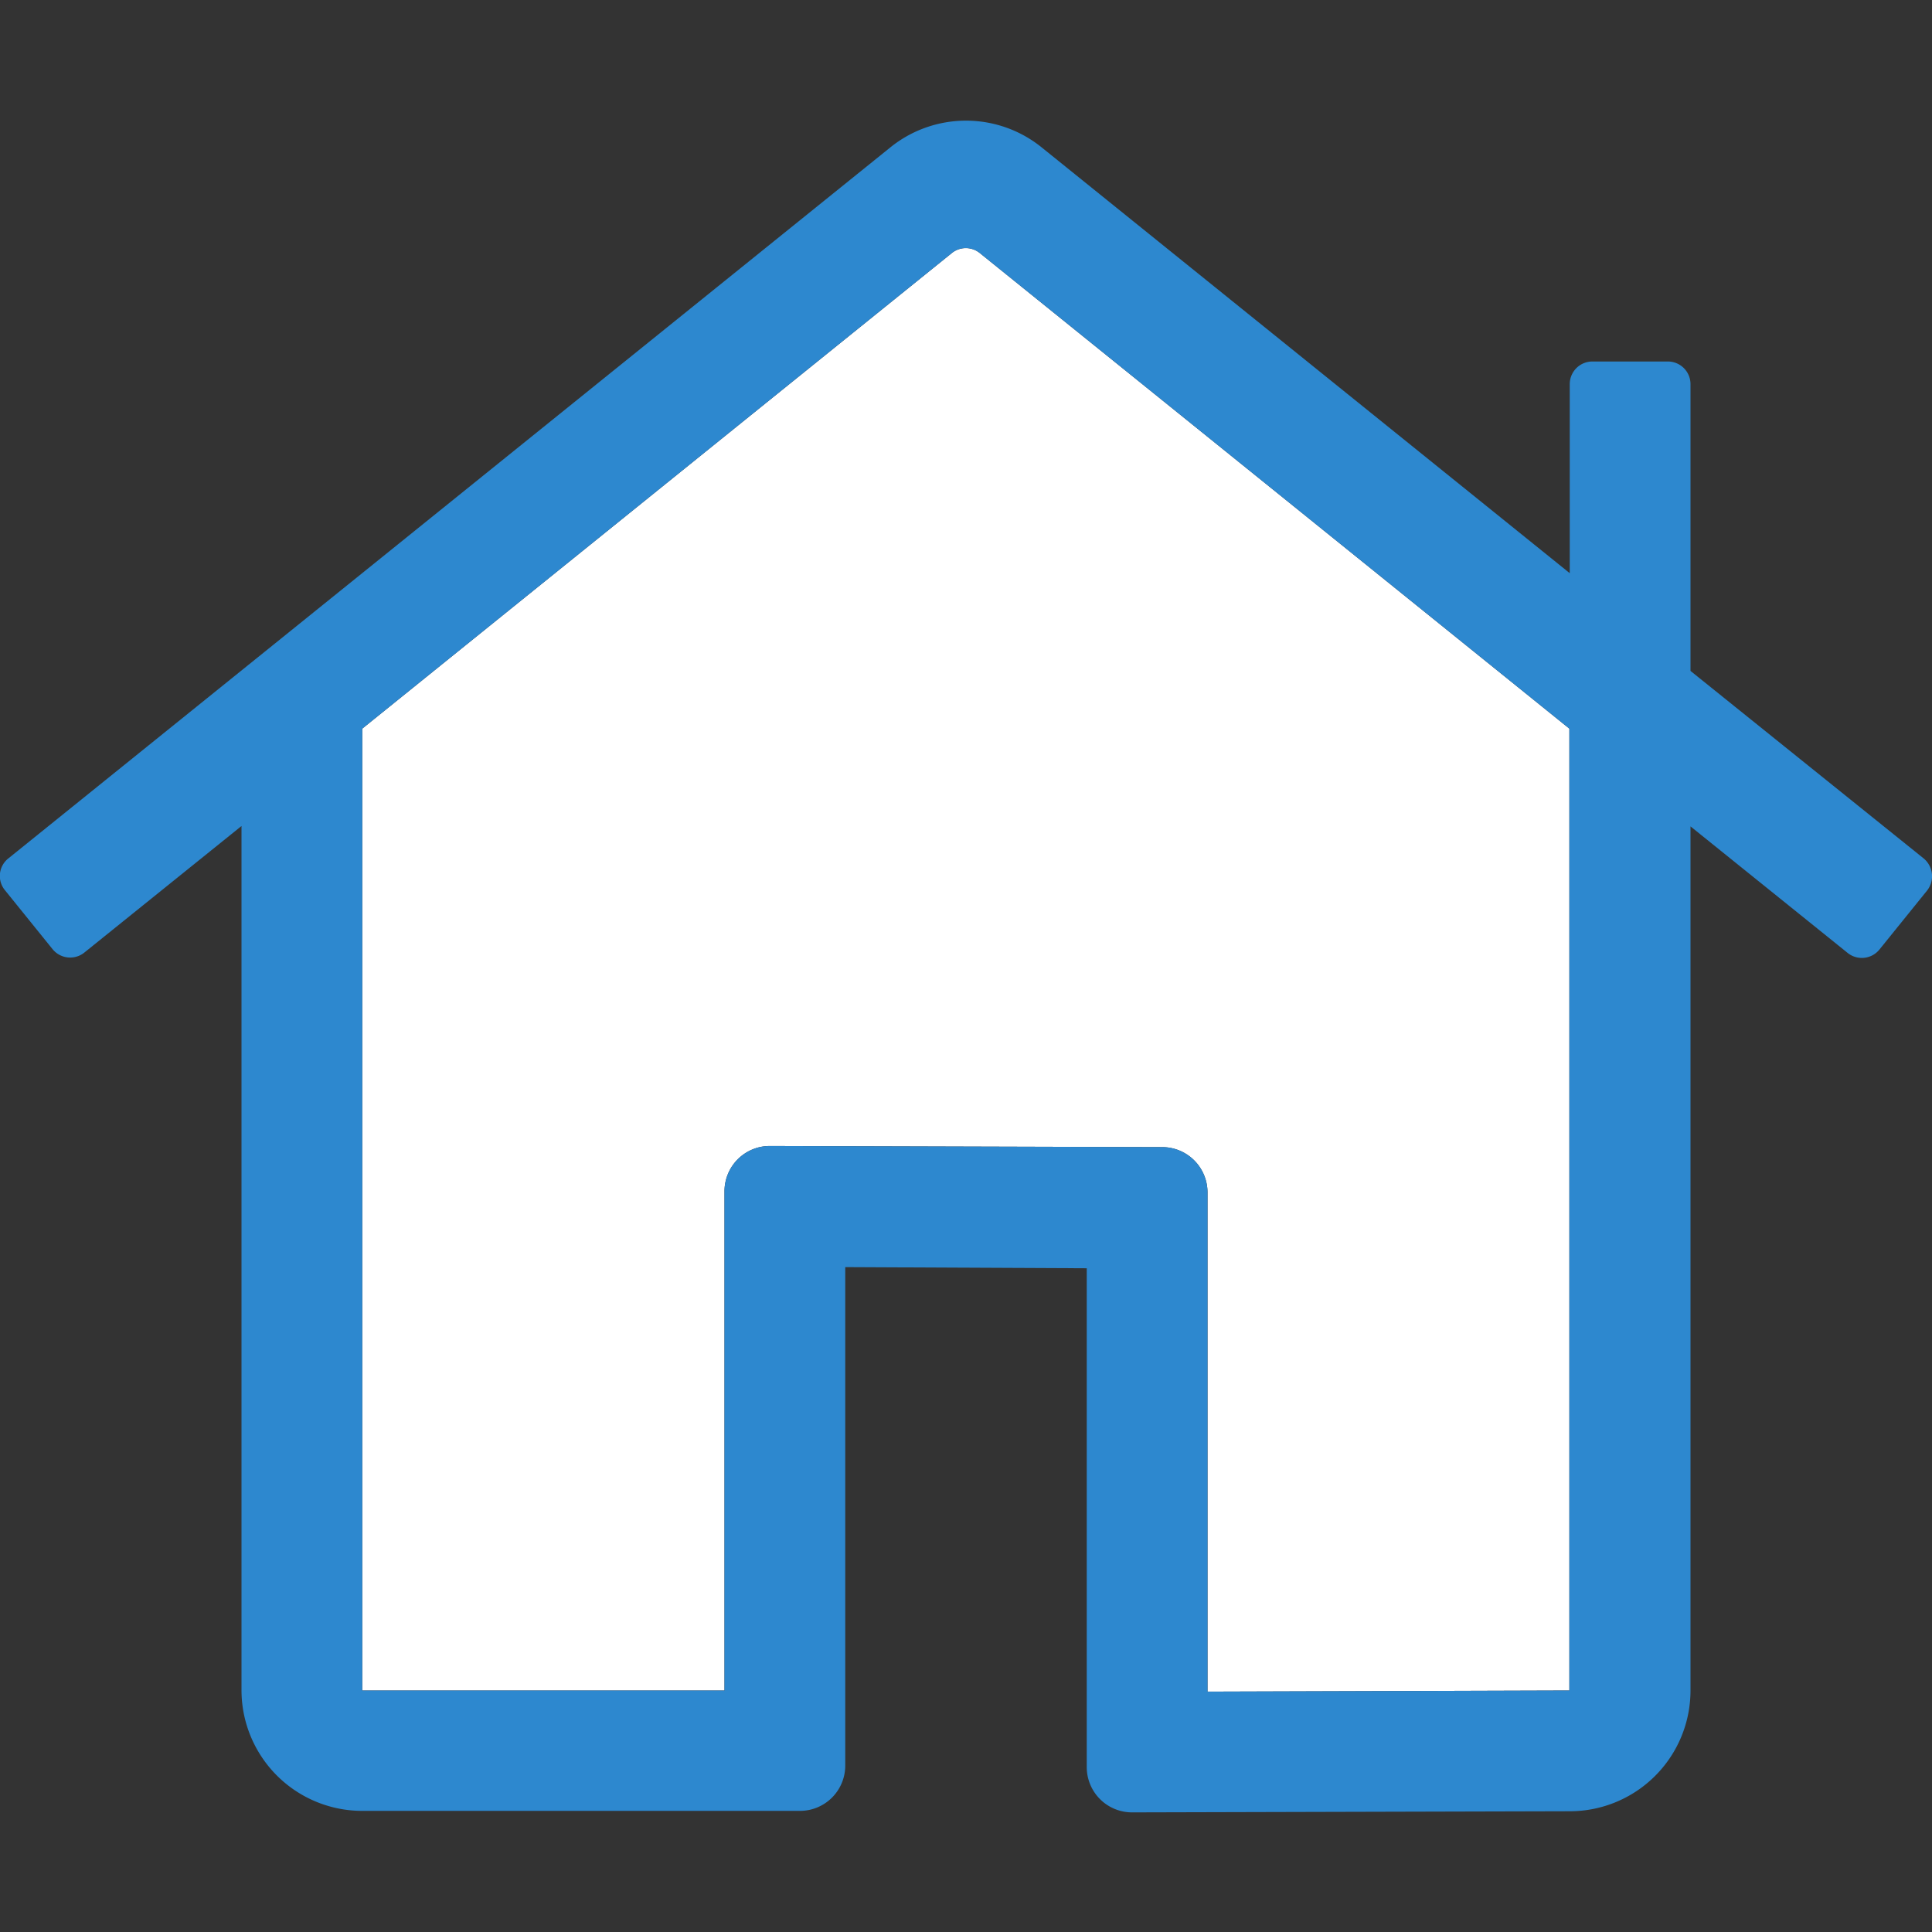
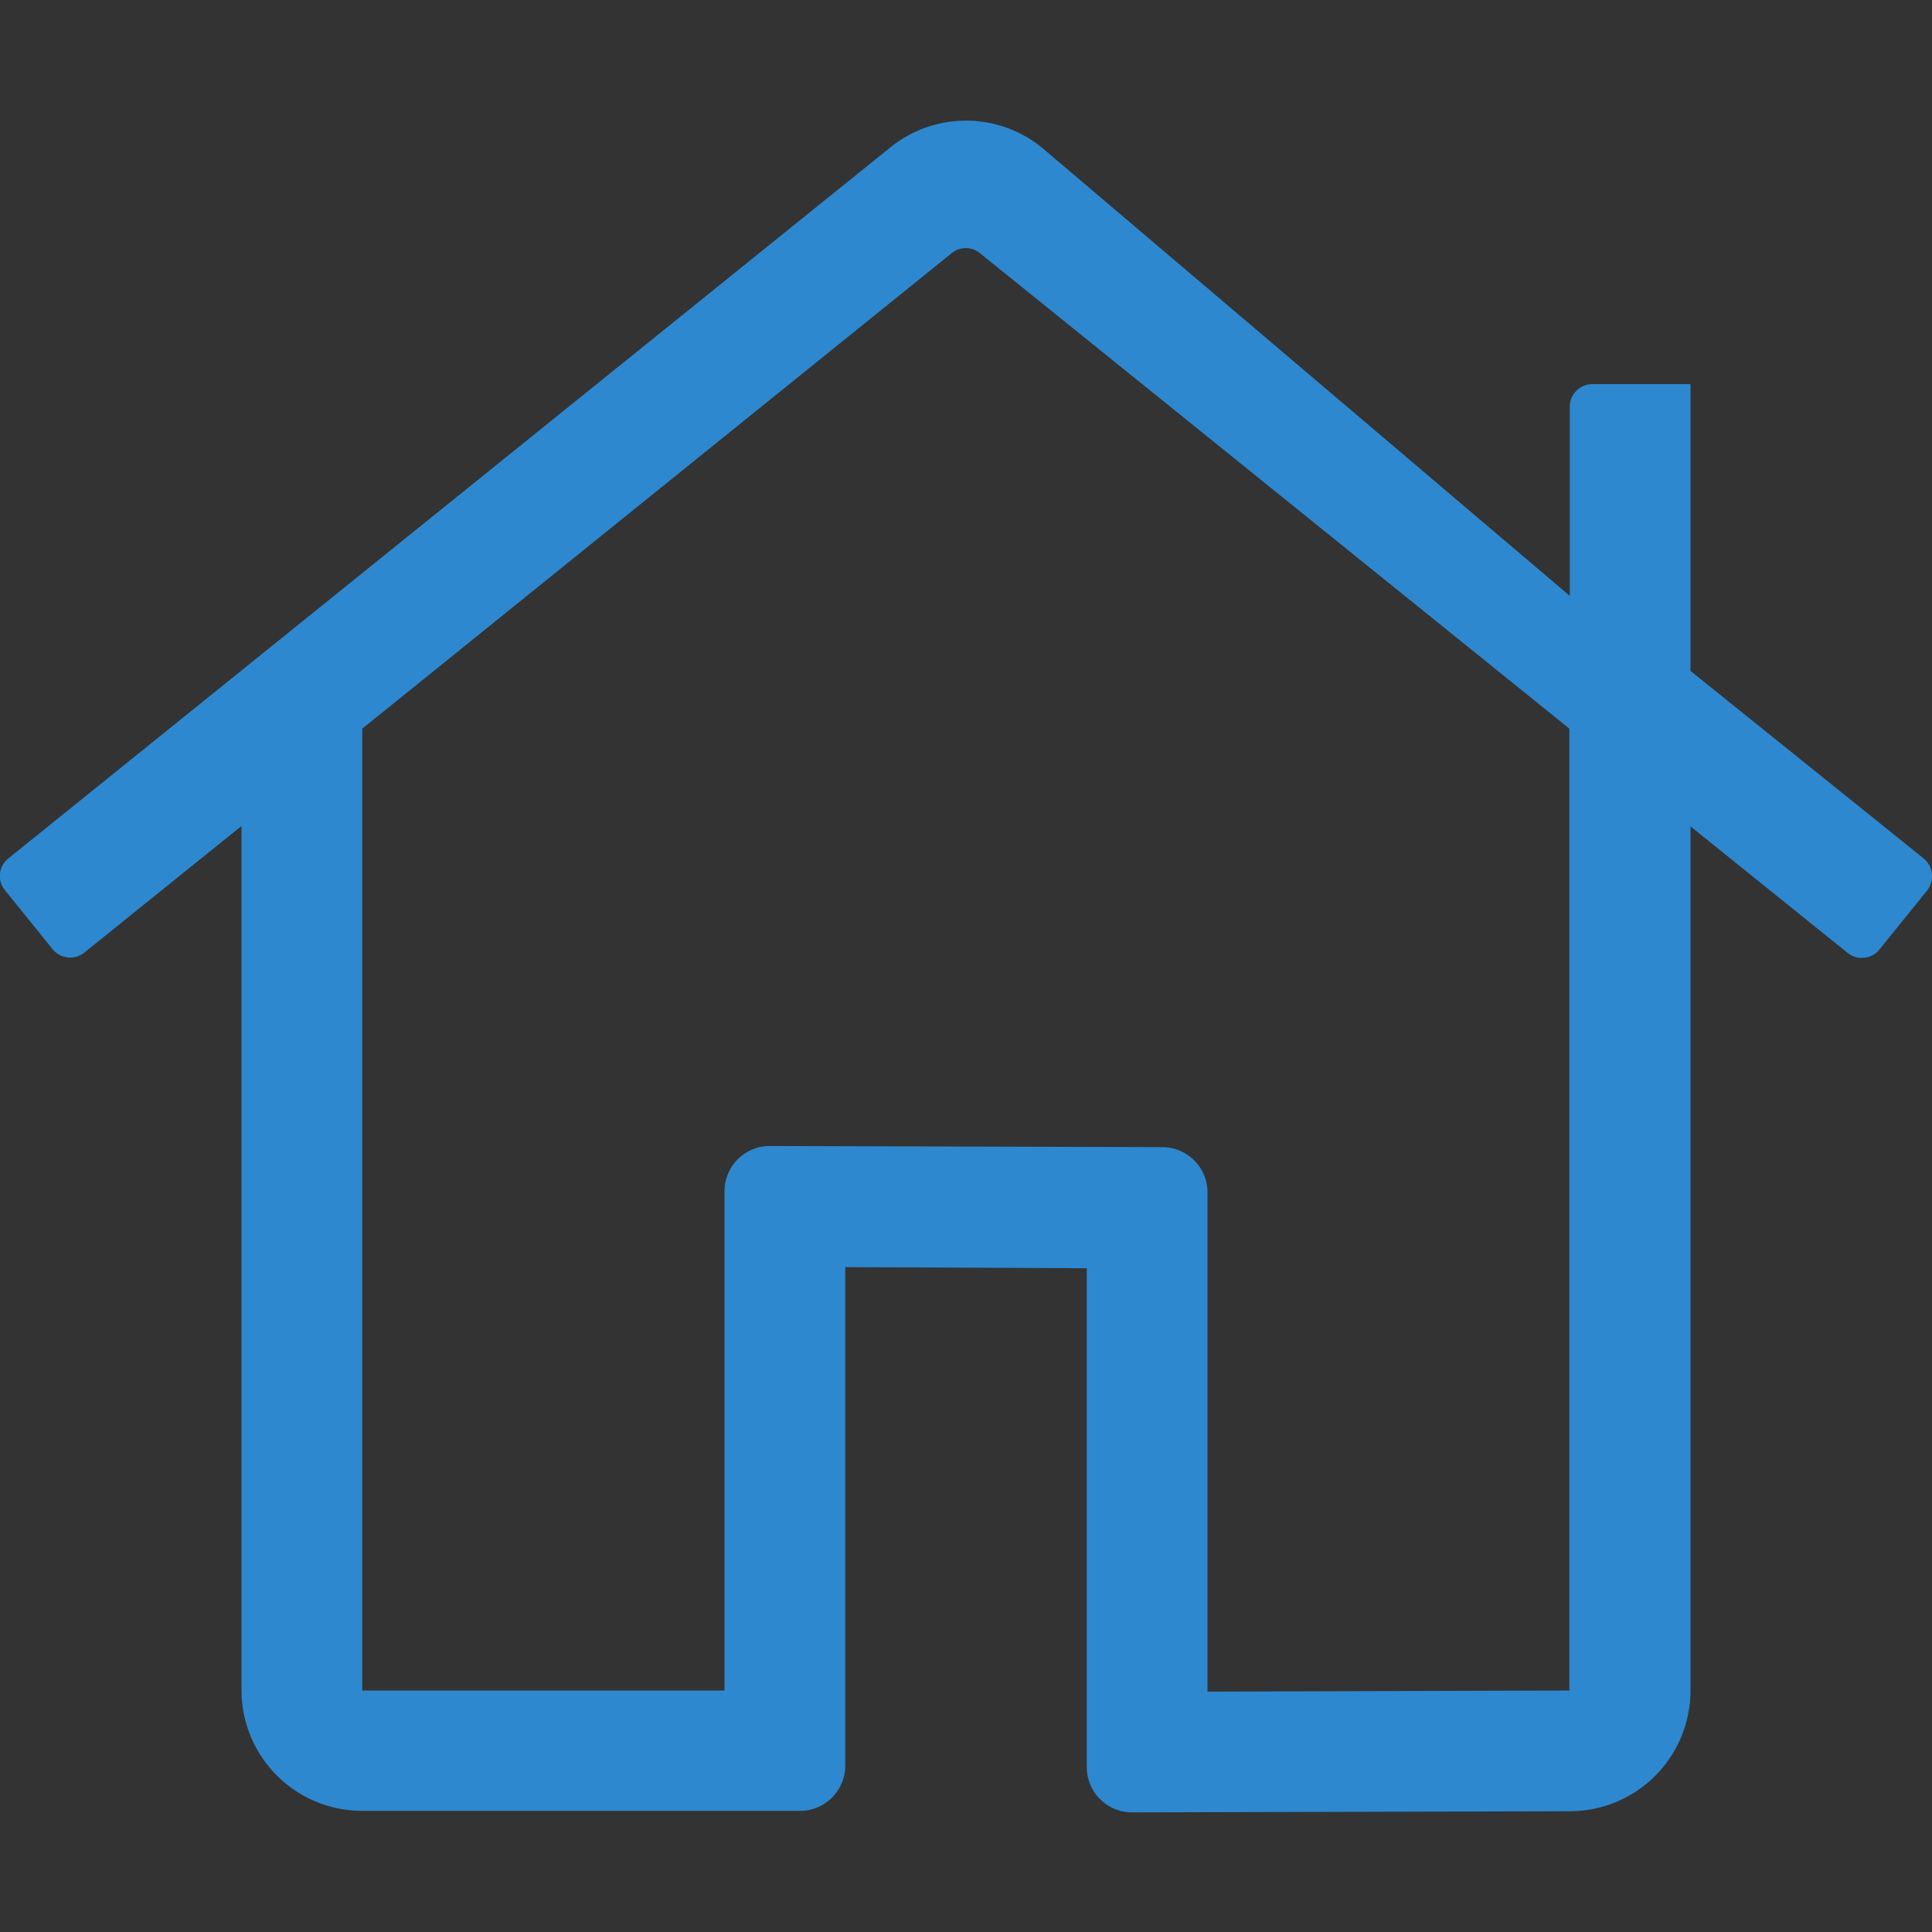
<svg xmlns="http://www.w3.org/2000/svg" id="Icon" viewBox="0 0 512 512">
  <rect x="0" y="0" width="512" height="512" fill="#333333" stroke="none" />
  <defs>
    <style>.cls-1{fill:#fff;}.cls-2{fill:#2d88cf;}</style>
  </defs>
  <title>Icon</title>
-   <path id="_Compound_Path_" data-name="&lt;Compound Path&gt;" class="cls-1" d="M416,448l-96,.3V316a12,12,0,0,0-12-12l-104-.3a12,12,0,0,0-12,12V448H96V193.1l156.2-126a5.88,5.88,0,0,1,7.5,0l156.2,126V448Z" />
-   <path class="cls-2" d="M509.8,227.5,448,177.8v-76a6,6,0,0,0-6-6H422a6,6,0,0,0-6,6v50.1L276.1,39.1a31.91,31.91,0,0,0-40.2,0L2.2,227.5a5.93,5.93,0,0,0-.9,8.4l12.6,15.6a6,6,0,0,0,8.5.9L64,218.9v229a32,32,0,0,0,32,32H212a12,12,0,0,0,12-12V335.8l64,.3V468.3a12,12,0,0,0,12,12l116-.3a32,32,0,0,0,32-32V219l41.6,33.5a6,6,0,0,0,8.5-.9L510.7,236a6.13,6.13,0,0,0-.9-8.5ZM416,448l-96,.3V316a12,12,0,0,0-12-12l-104-.3a12,12,0,0,0-12,12V448H96V193.1l156.2-126a5.88,5.88,0,0,1,7.5,0l156.2,126V448Z" />
+   <path class="cls-2" d="M509.8,227.5,448,177.8v-76H422a6,6,0,0,0-6,6v50.1L276.1,39.1a31.91,31.91,0,0,0-40.2,0L2.2,227.5a5.93,5.93,0,0,0-.9,8.4l12.6,15.6a6,6,0,0,0,8.5.9L64,218.9v229a32,32,0,0,0,32,32H212a12,12,0,0,0,12-12V335.8l64,.3V468.3a12,12,0,0,0,12,12l116-.3a32,32,0,0,0,32-32V219l41.6,33.5a6,6,0,0,0,8.5-.9L510.7,236a6.13,6.13,0,0,0-.9-8.5ZM416,448l-96,.3V316a12,12,0,0,0-12-12l-104-.3a12,12,0,0,0-12,12V448H96V193.1l156.2-126a5.88,5.88,0,0,1,7.5,0l156.2,126V448Z" />
</svg>